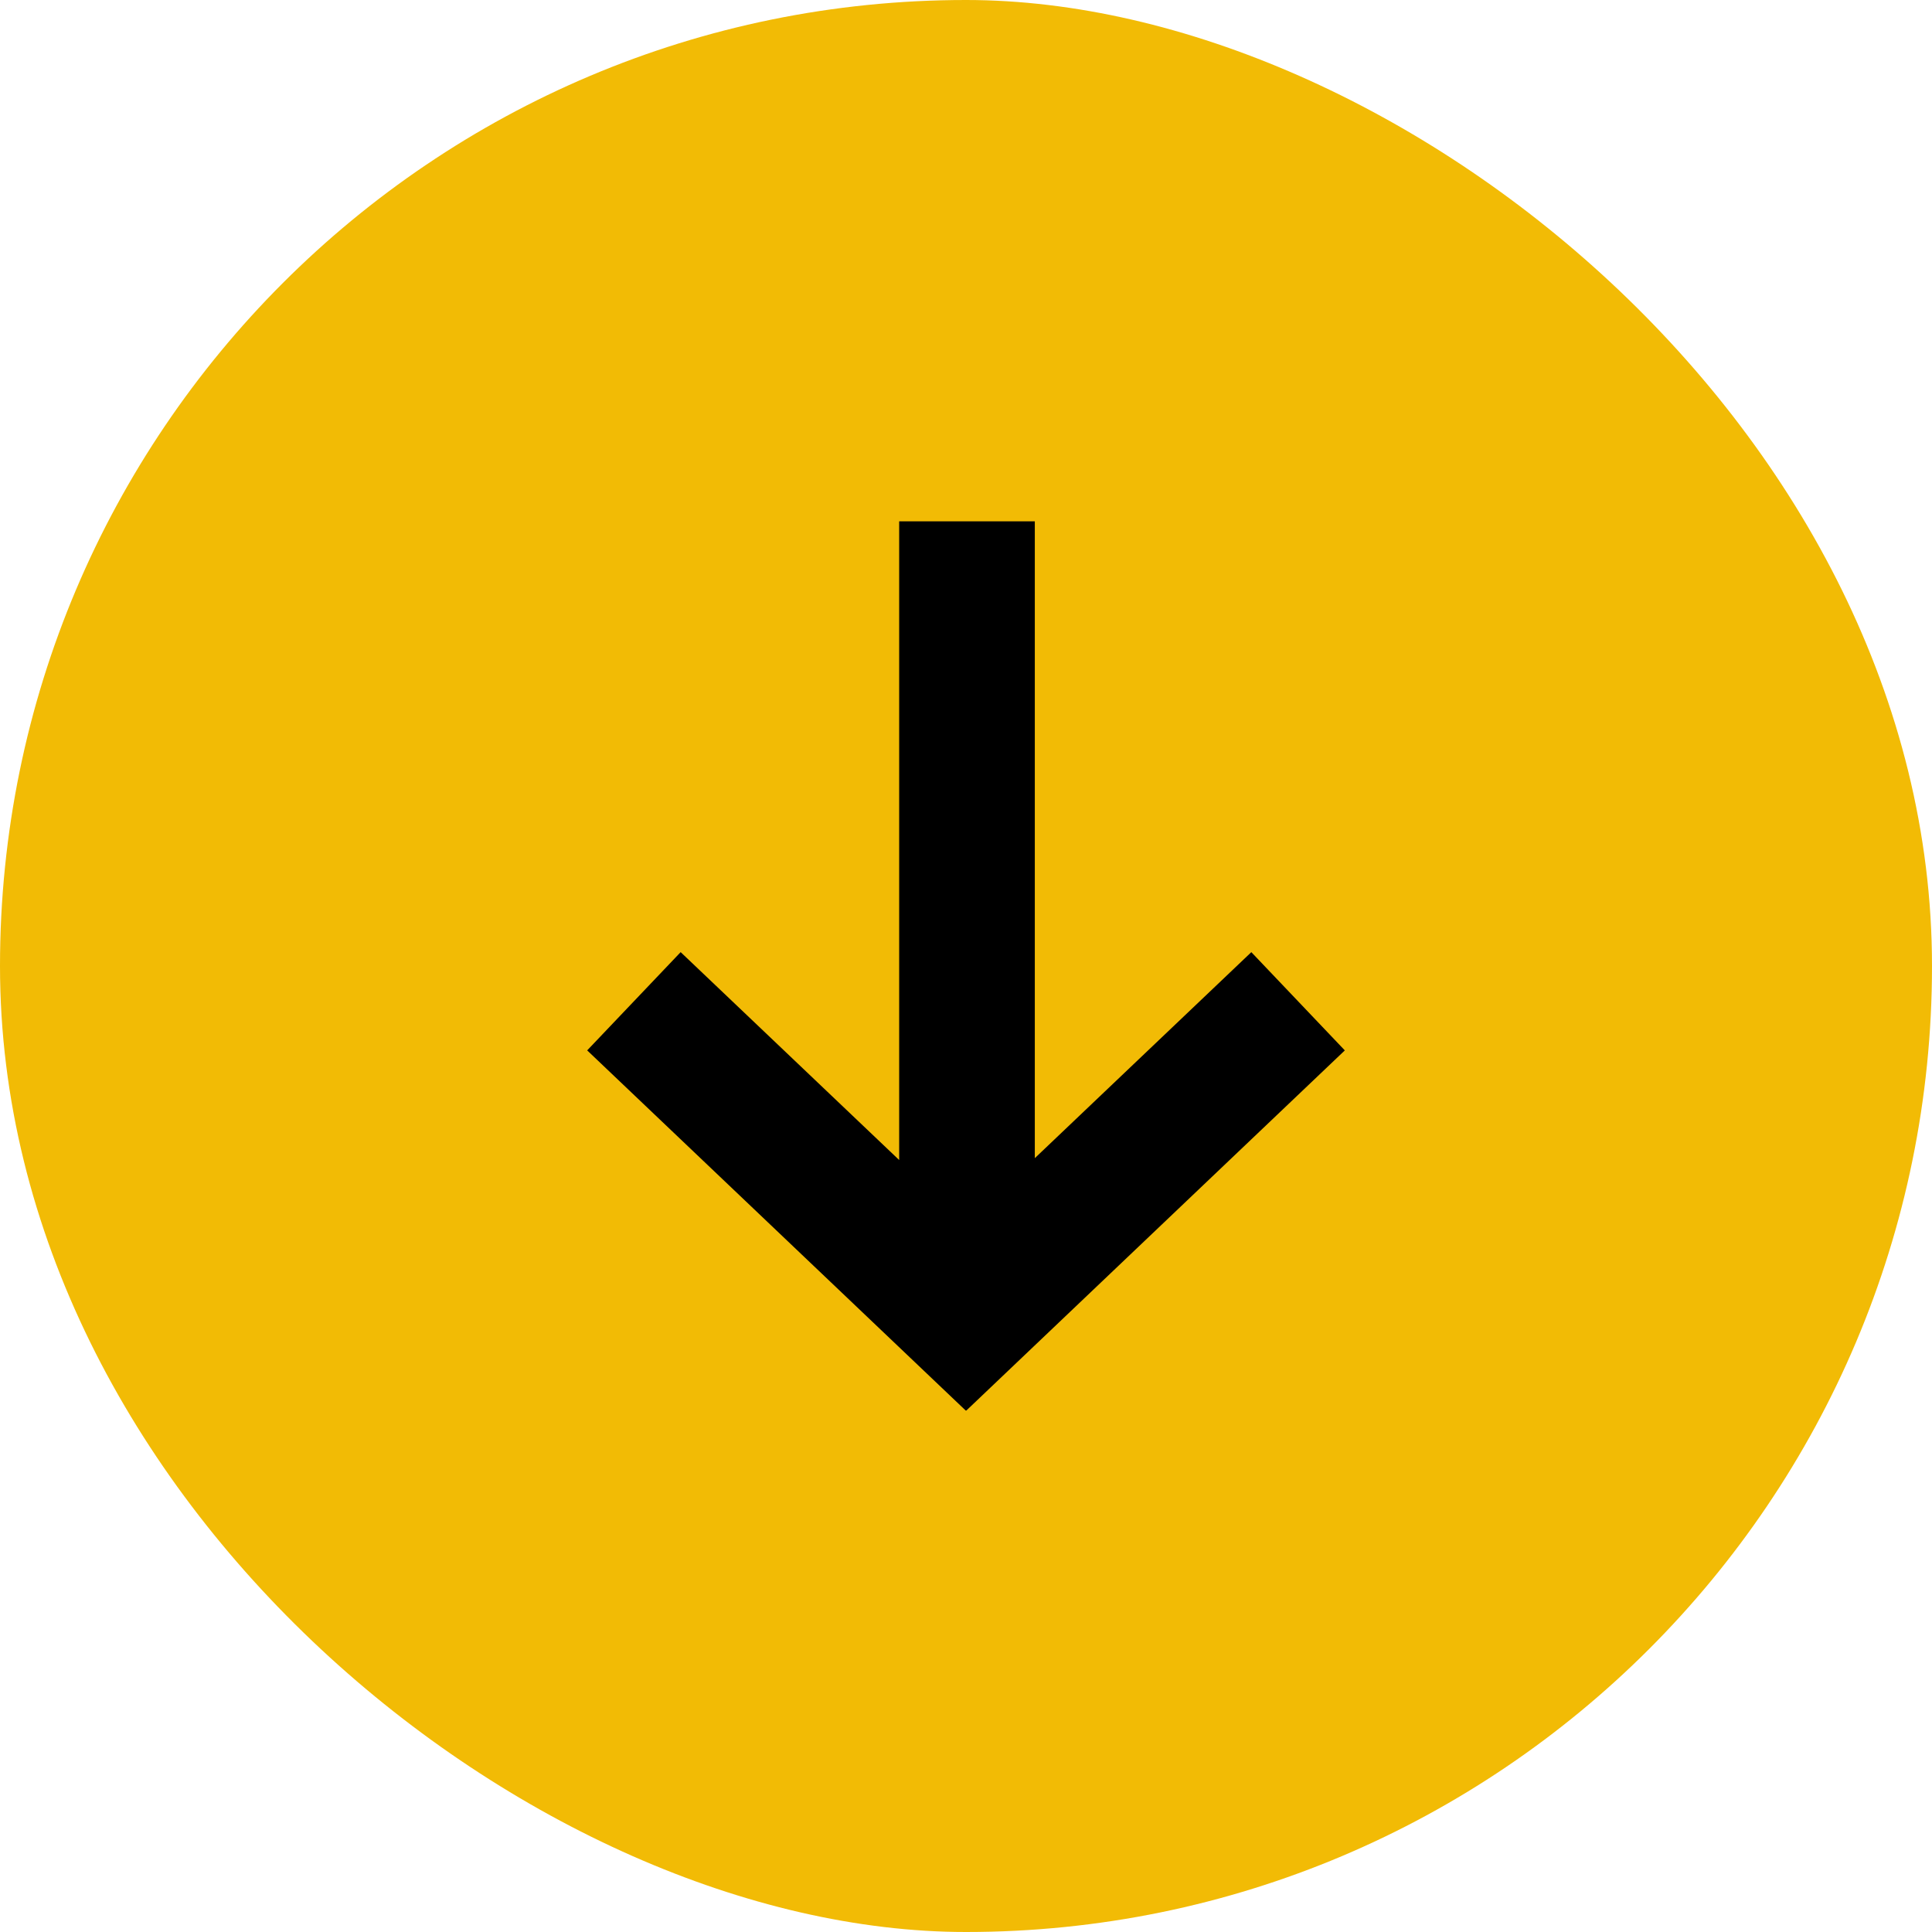
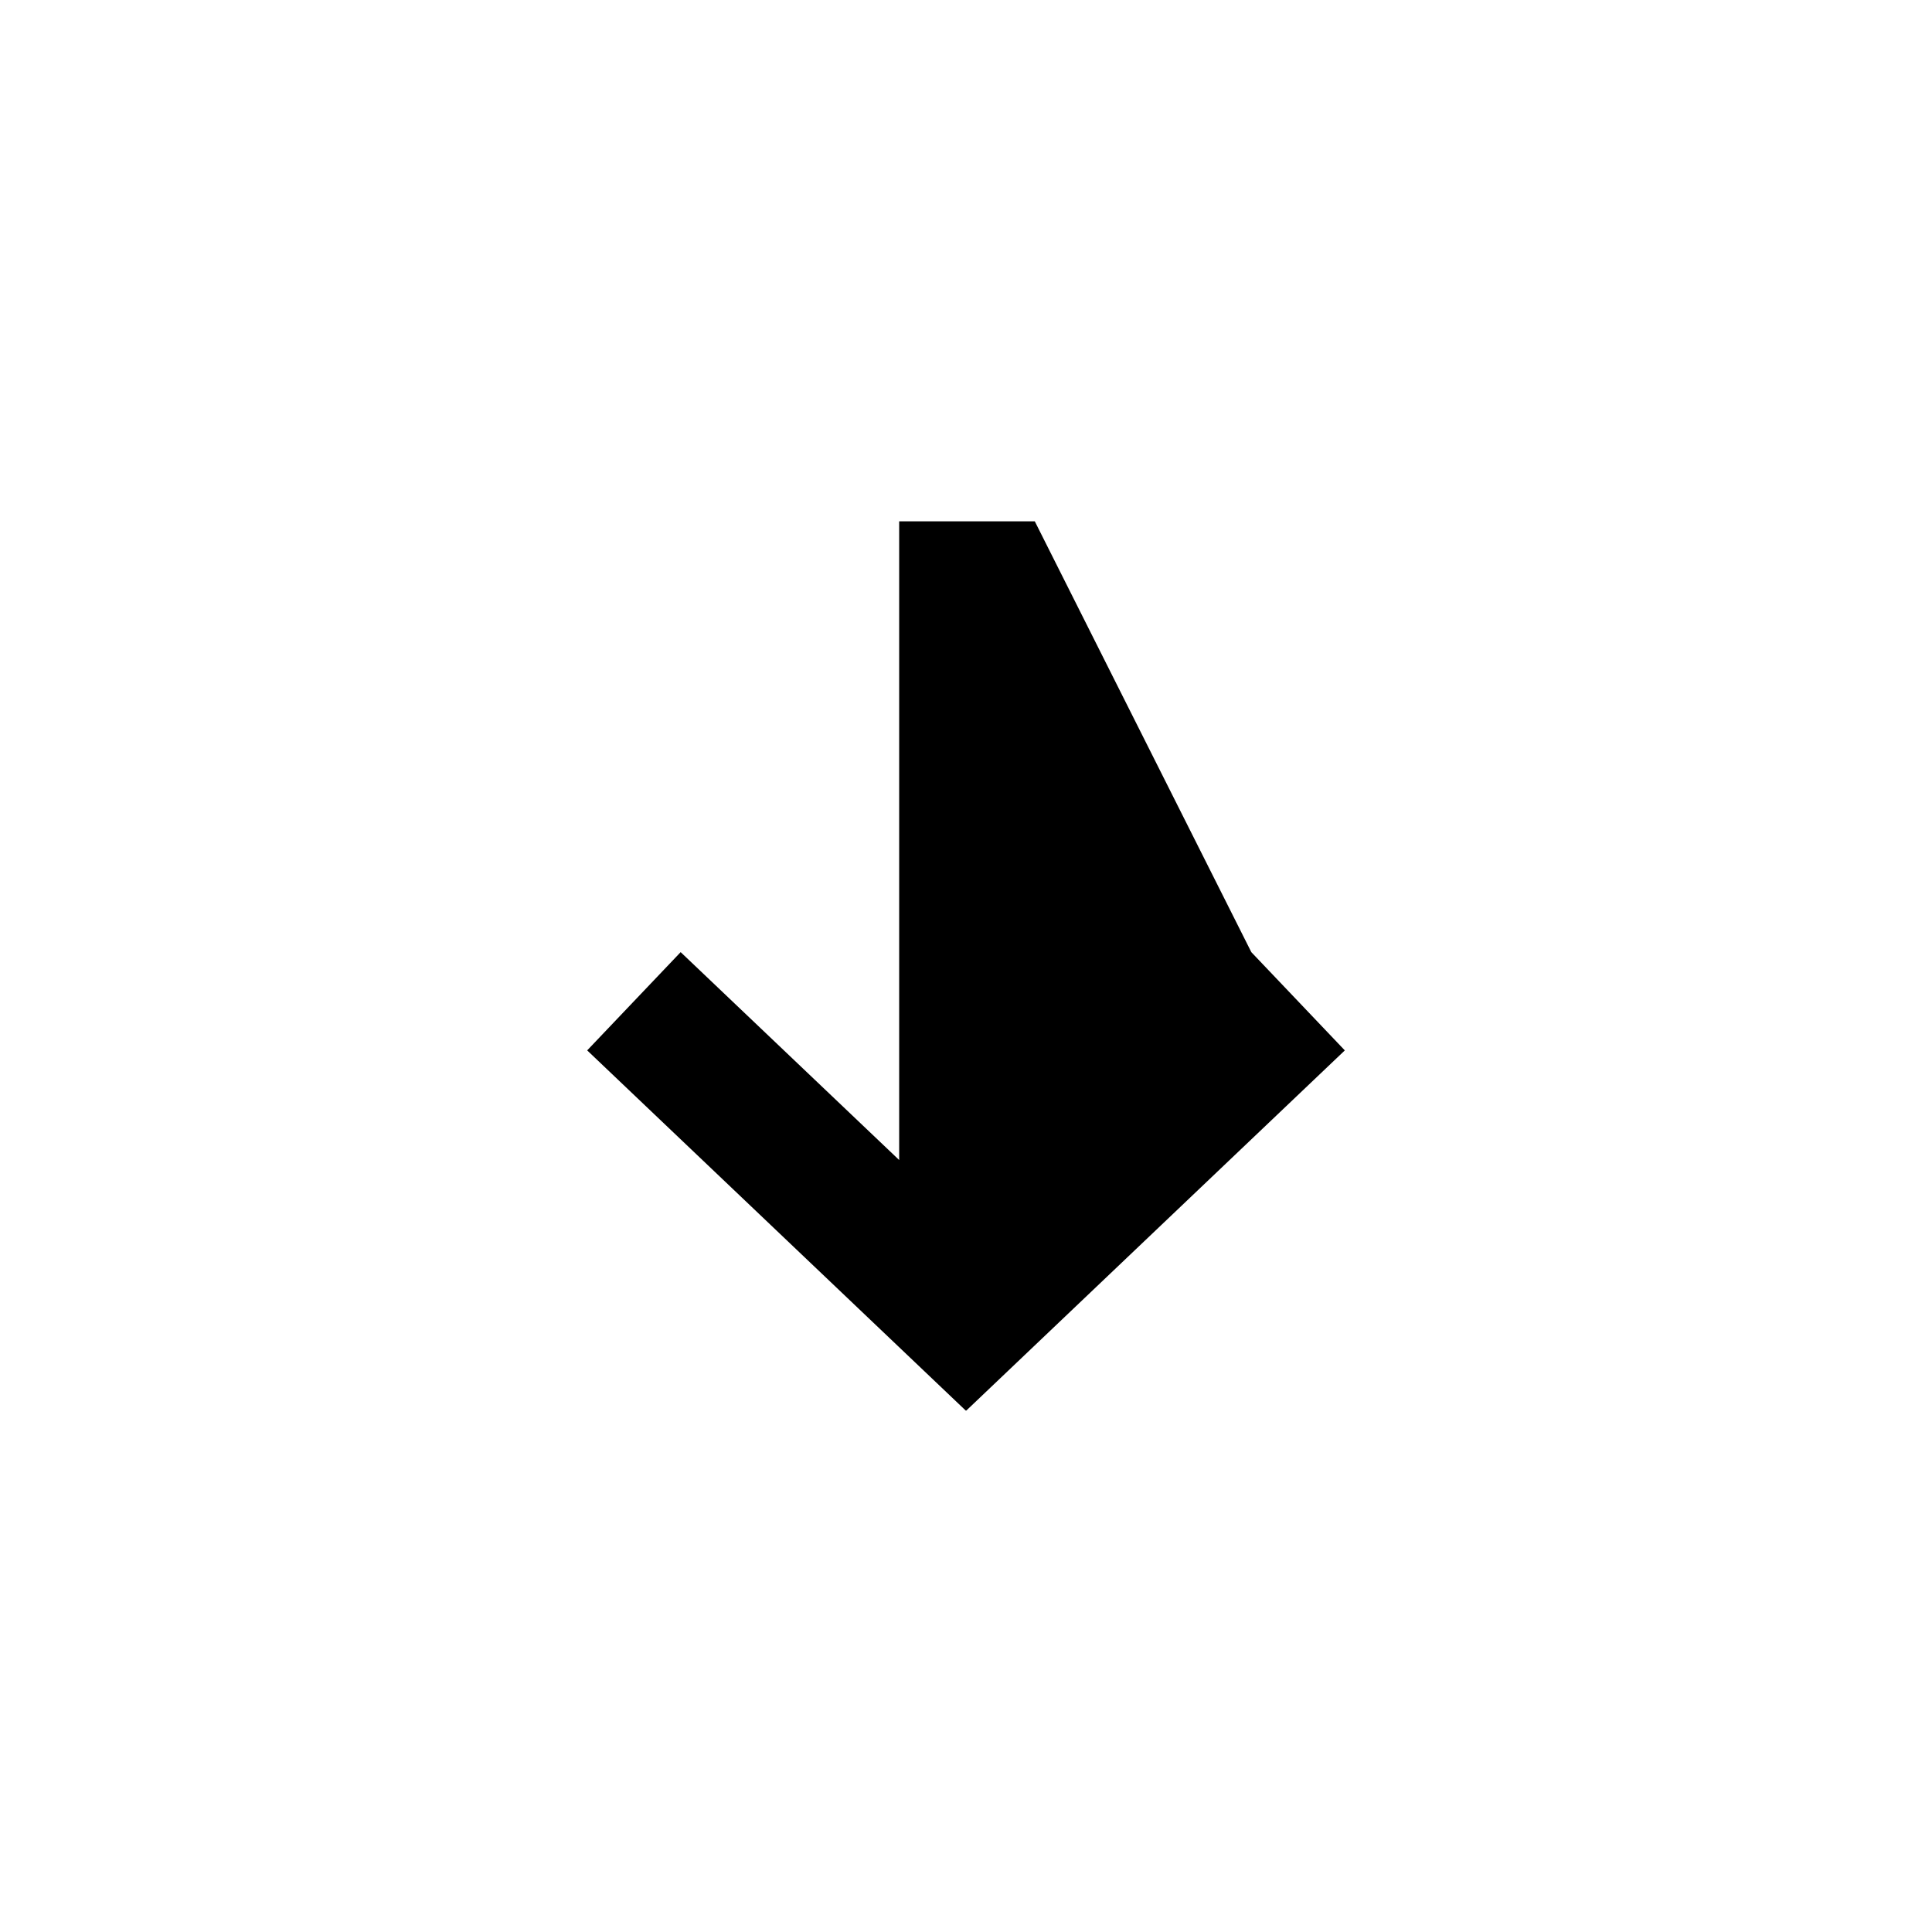
<svg xmlns="http://www.w3.org/2000/svg" width="102" height="102" viewBox="0 0 102 102" fill="none">
-   <rect width="102" height="102" rx="51" transform="matrix(0 1 1 0 0 0)" fill="#F2BB05" />
-   <path d="M51.001 74.463L50.989 74.474L31 55.455L35.935 50.268L47.472 61.244L47.472 27.525H54.633L54.633 61.145L66.064 50.269L71 55.456L51.012 74.475L51.001 74.463Z" fill="black" />
+   <path d="M51.001 74.463L50.989 74.474L31 55.455L35.935 50.268L47.472 61.244L47.472 27.525H54.633L66.064 50.269L71 55.456L51.012 74.475L51.001 74.463Z" fill="black" />
</svg>